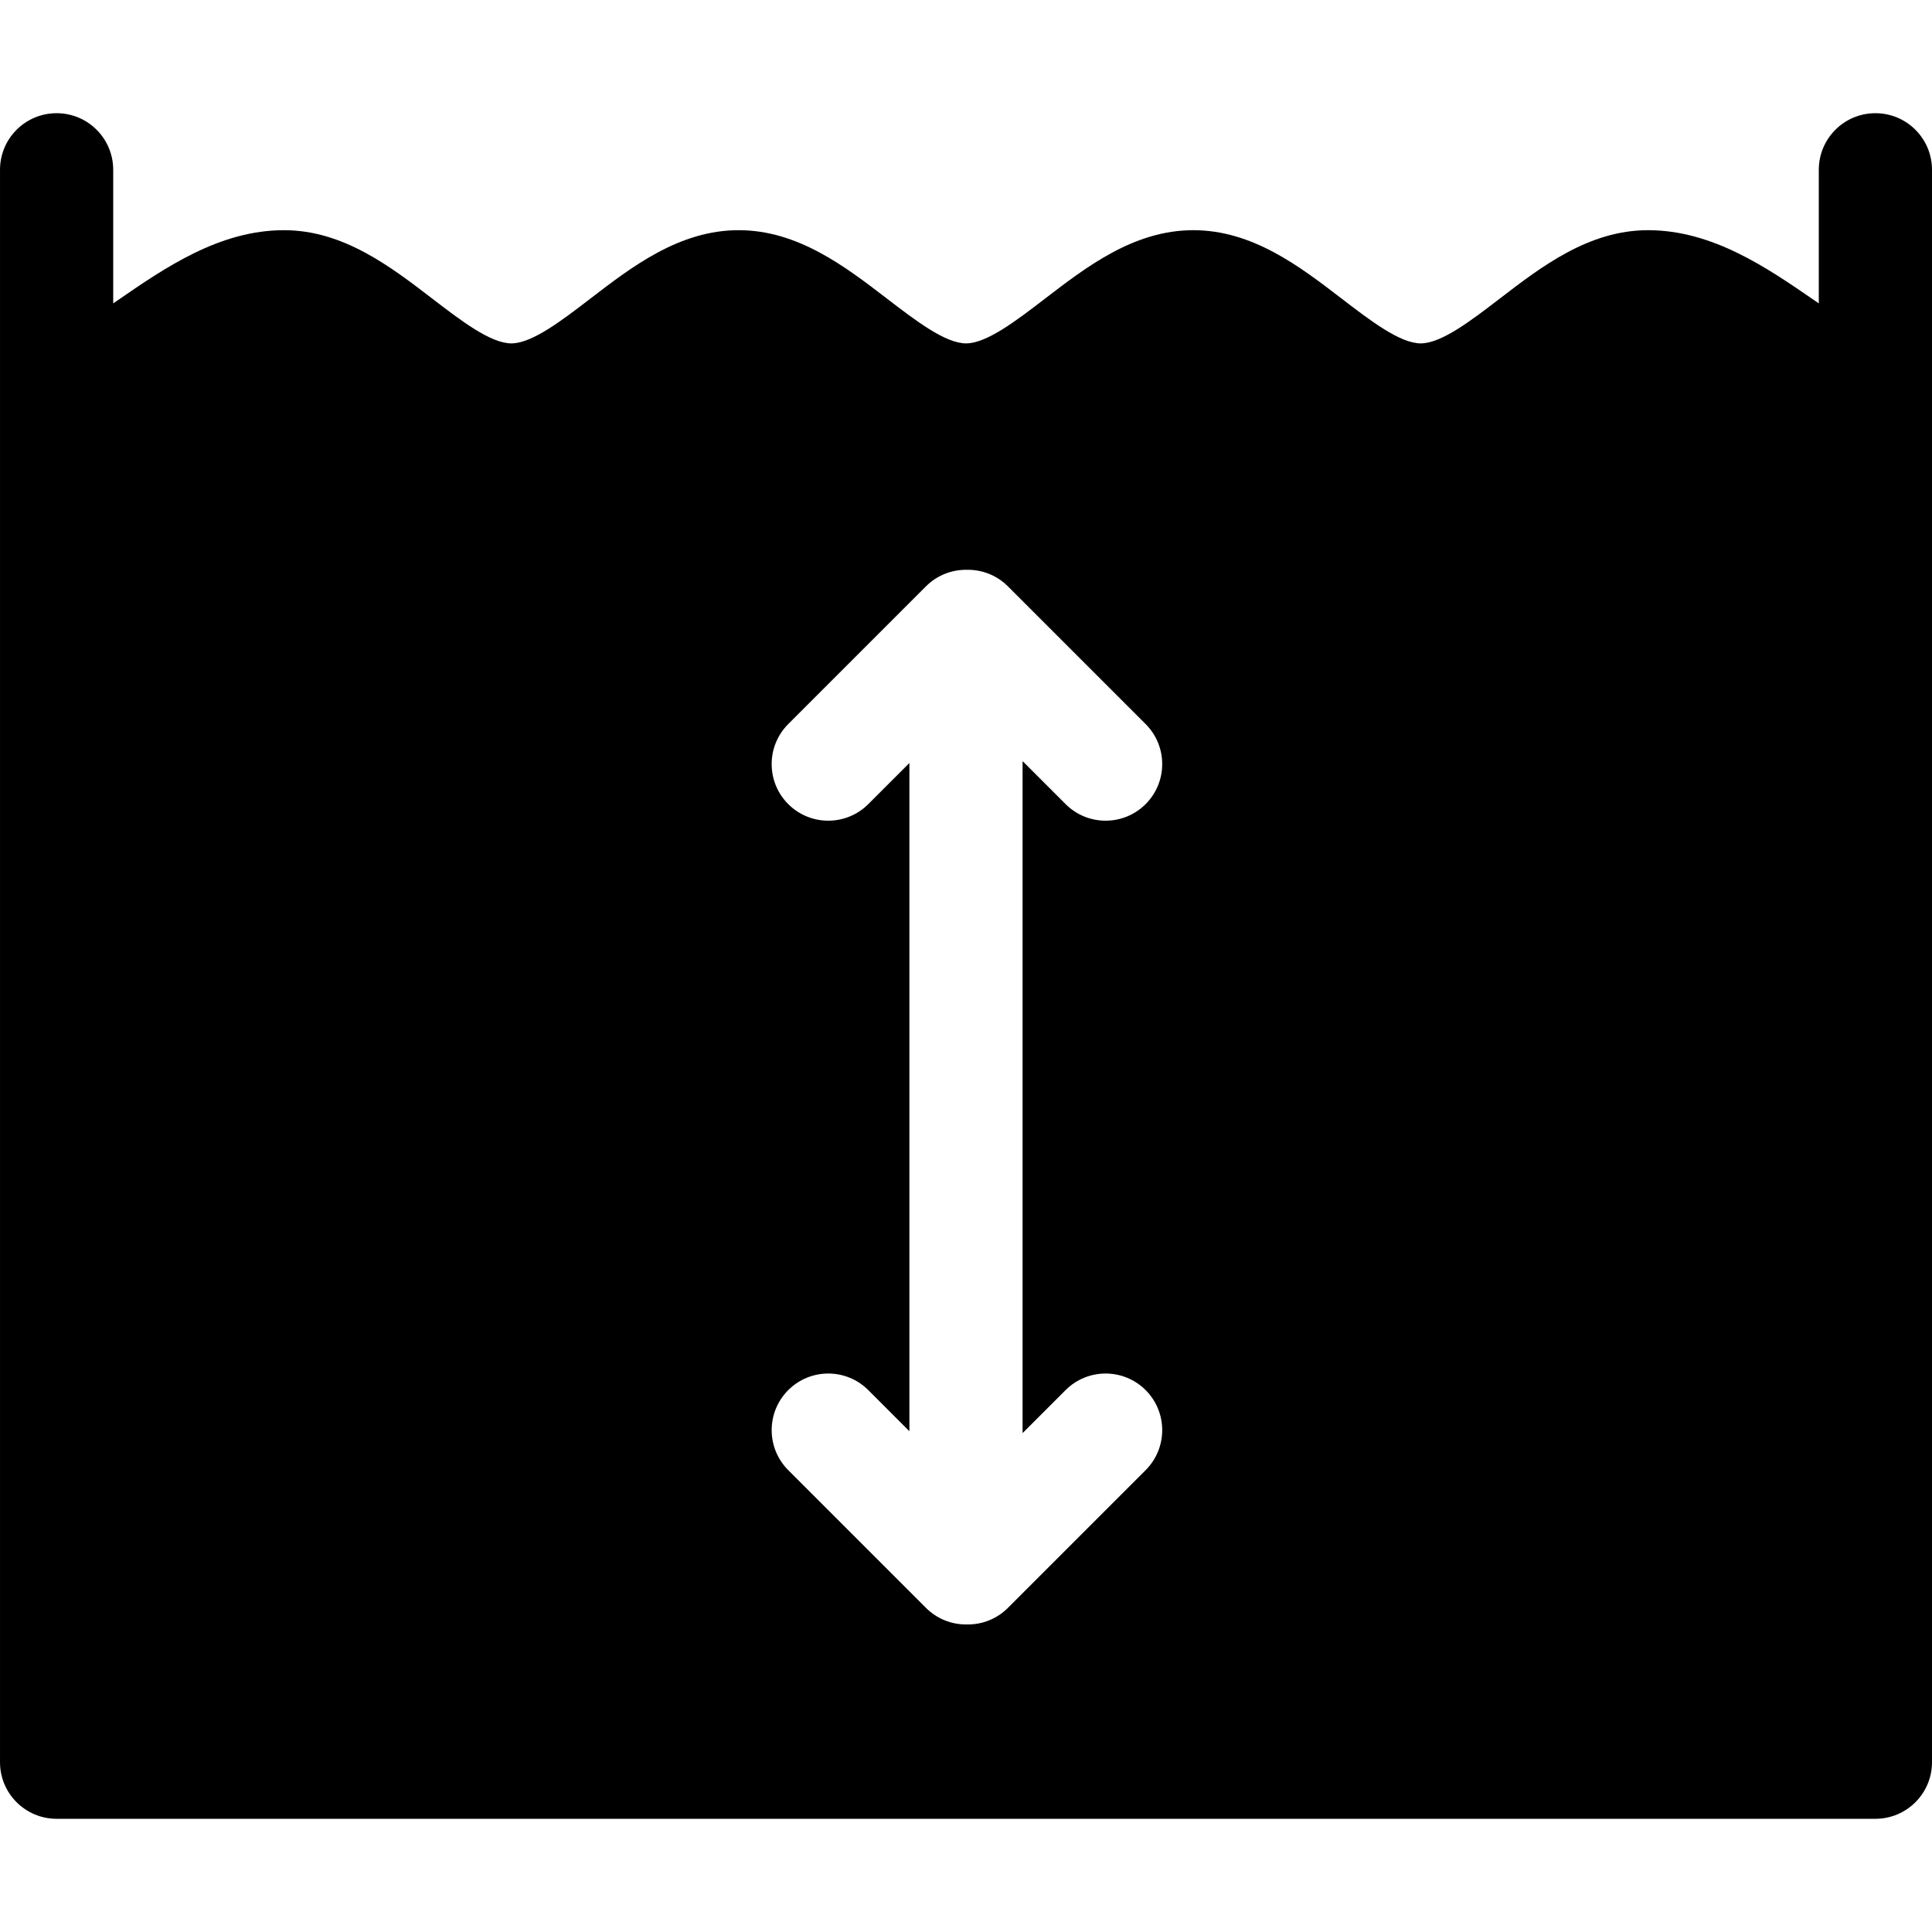
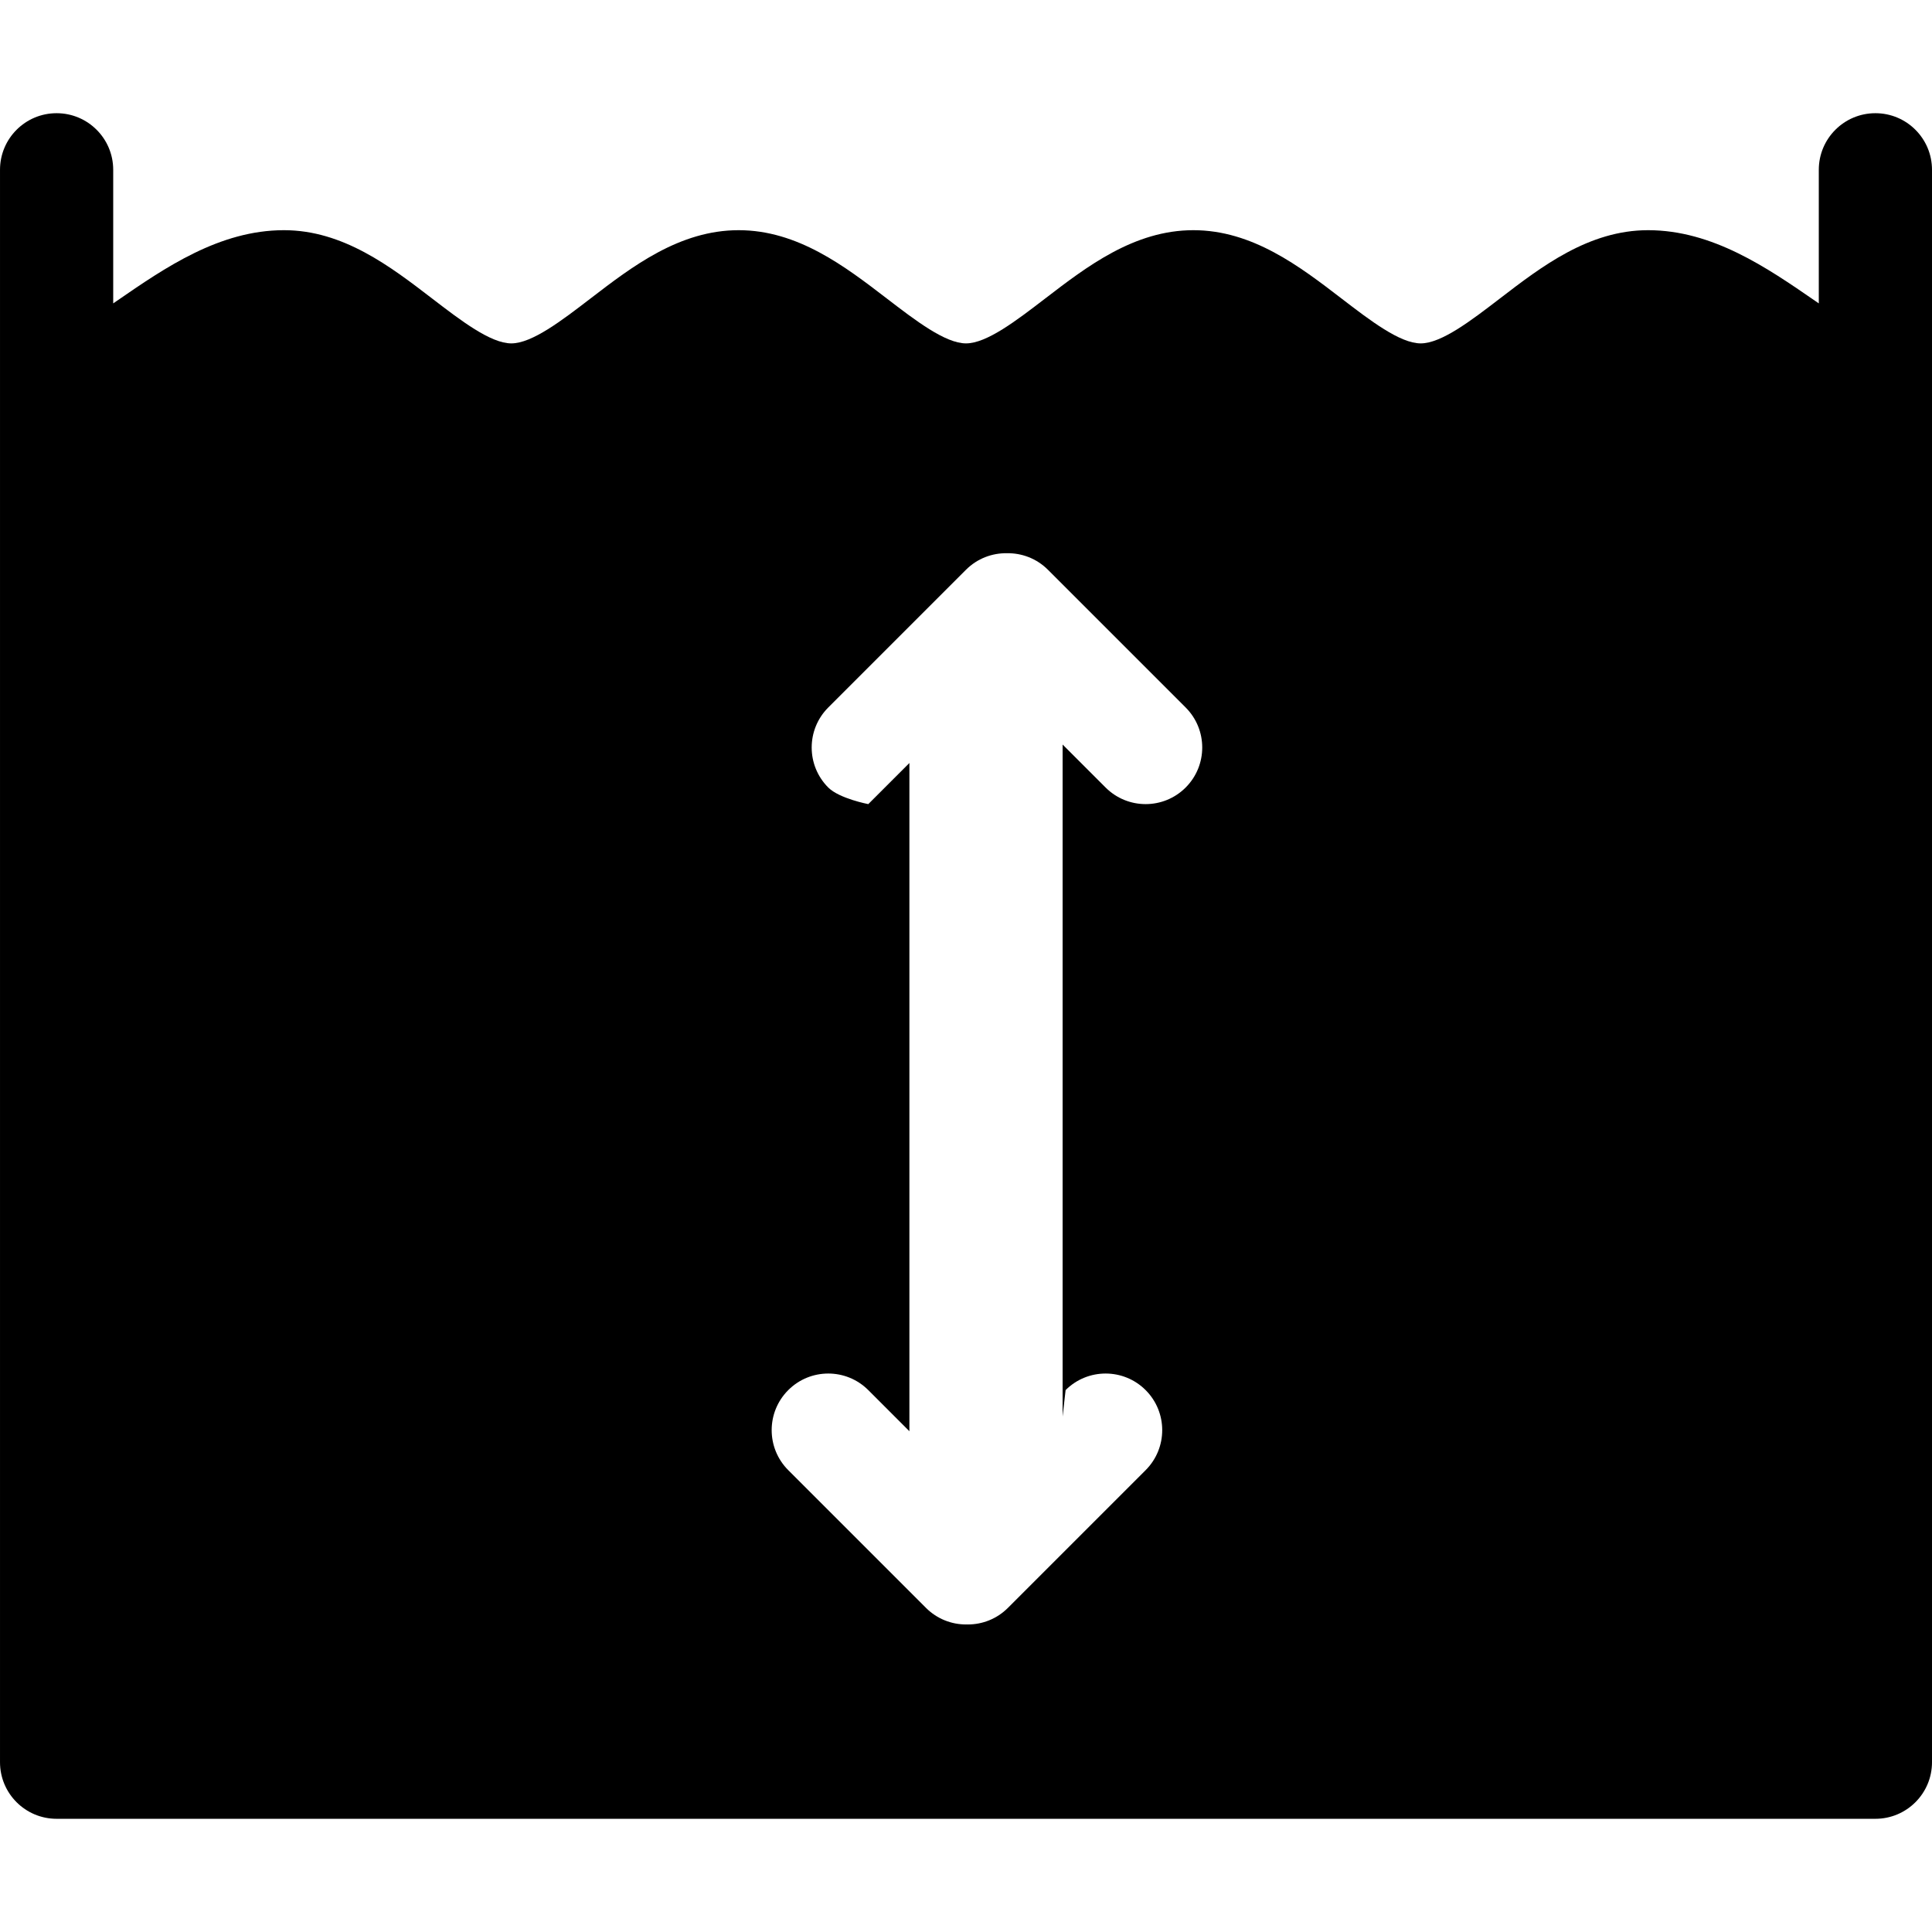
<svg xmlns="http://www.w3.org/2000/svg" id="Layer_1" height="512" viewBox="0 0 512 512" width="512">
-   <path d="m497 29.999c-8.284 0-15 6.716-15 15v35.403c-.334-.23-.668-.46-1.004-.692-12.722-8.77-27.14-18.709-44.246-18.709-15.673 0-28.203 9.616-39.258 18.101-7.623 5.851-15.504 11.899-20.992 11.899s-13.37-6.049-20.993-11.899c-11.055-8.484-23.584-18.101-39.257-18.101s-28.203 9.616-39.258 18.101c-7.622 5.85-15.504 11.899-20.992 11.899s-13.37-6.049-20.993-11.899c-11.055-8.484-23.584-18.101-39.257-18.101s-28.203 9.616-39.258 18.101c-7.623 5.851-15.504 11.899-20.992 11.899s-13.37-6.049-20.993-11.899c-11.055-8.484-23.584-18.101-39.257-18.101-17.105 0-31.524 9.939-44.246 18.709-.336.232-.67.461-1.004.692v-35.403c0-8.284-6.716-15-15-15s-15 6.716-15 15v422.002c0 8.284 6.716 15 15 15h482c8.284 0 15-6.716 15-15v-422.002c0-8.284-6.716-15-15-15zm-214.606 338.394c5.857-5.857 15.355-5.857 21.213 0s5.858 15.355 0 21.213l-36.5 36.5c-2.929 2.929-6.768 4.394-10.606 4.394-.083 0-.167-.011-.25-.012-.083.001-.167.012-.25.012-3.839 0-7.678-1.465-10.606-4.394l-36.5-36.5c-5.858-5.857-5.858-15.355 0-21.213 5.857-5.857 15.355-5.857 21.213 0l10.892 10.894v-177.084l-10.894 10.894c-2.929 2.929-6.768 4.394-10.606 4.394s-7.678-1.465-10.606-4.394c-5.858-5.857-5.858-15.355 0-21.213l36.5-36.5c2.992-2.992 6.935-4.446 10.856-4.381 3.922-.065 7.864 1.389 10.856 4.381l36.5 36.5c5.858 5.857 5.858 15.355 0 21.213-2.929 2.929-6.768 4.394-10.606 4.394s-7.678-1.465-10.606-4.394l-11.394-11.394v178.084z" />
+   <path d="m497 29.999c-8.284 0-15 6.716-15 15v35.403c-.334-.23-.668-.46-1.004-.692-12.722-8.77-27.14-18.709-44.246-18.709-15.673 0-28.203 9.616-39.258 18.101-7.623 5.851-15.504 11.899-20.992 11.899s-13.37-6.049-20.993-11.899c-11.055-8.484-23.584-18.101-39.257-18.101s-28.203 9.616-39.258 18.101c-7.622 5.85-15.504 11.899-20.992 11.899s-13.37-6.049-20.993-11.899c-11.055-8.484-23.584-18.101-39.257-18.101s-28.203 9.616-39.258 18.101c-7.623 5.851-15.504 11.899-20.992 11.899s-13.37-6.049-20.993-11.899c-11.055-8.484-23.584-18.101-39.257-18.101-17.105 0-31.524 9.939-44.246 18.709-.336.232-.67.461-1.004.692v-35.403c0-8.284-6.716-15-15-15s-15 6.716-15 15v422.002c0 8.284 6.716 15 15 15h482c8.284 0 15-6.716 15-15v-422.002c0-8.284-6.716-15-15-15zm-214.606 338.394c5.857-5.857 15.355-5.857 21.213 0s5.858 15.355 0 21.213l-36.5 36.5c-2.929 2.929-6.768 4.394-10.606 4.394-.083 0-.167-.011-.25-.012-.083.001-.167.012-.25.012-3.839 0-7.678-1.465-10.606-4.394l-36.5-36.5c-5.858-5.857-5.858-15.355 0-21.213 5.857-5.857 15.355-5.857 21.213 0l10.892 10.894v-177.084l-10.894 10.894s-7.678-1.465-10.606-4.394c-5.858-5.857-5.858-15.355 0-21.213l36.5-36.5c2.992-2.992 6.935-4.446 10.856-4.381 3.922-.065 7.864 1.389 10.856 4.381l36.5 36.5c5.858 5.857 5.858 15.355 0 21.213-2.929 2.929-6.768 4.394-10.606 4.394s-7.678-1.465-10.606-4.394l-11.394-11.394v178.084z" />
</svg>